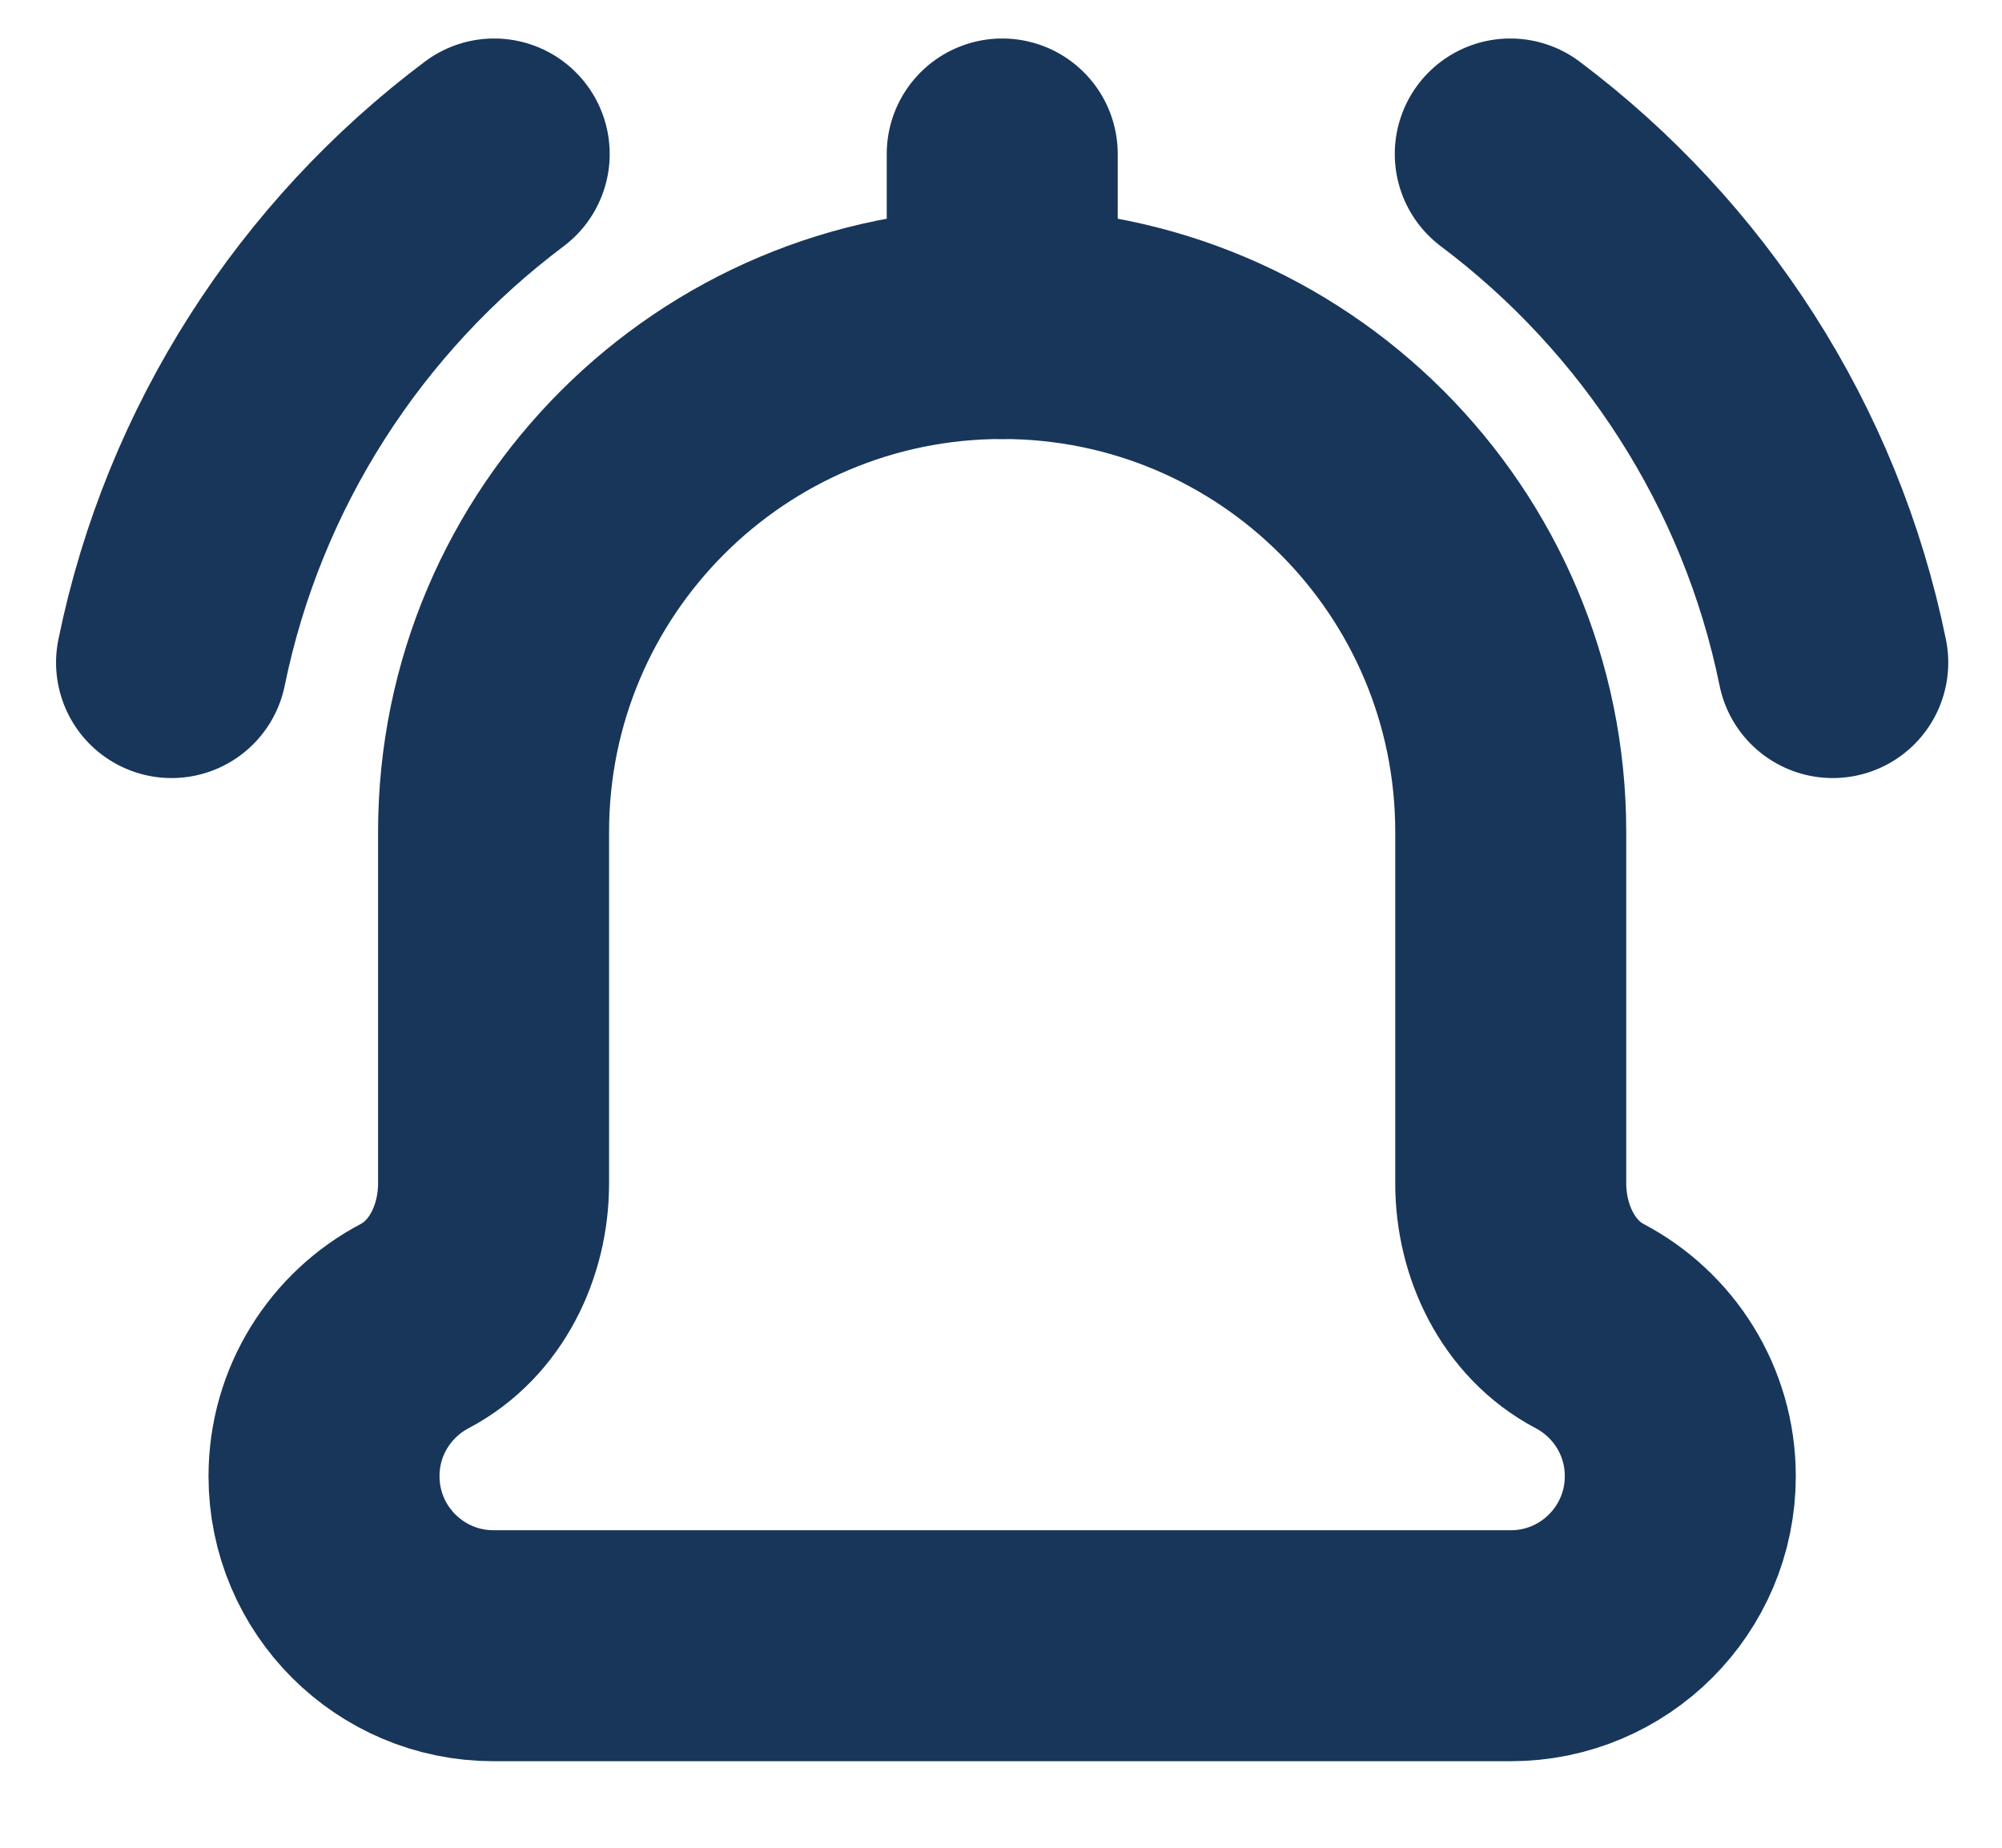
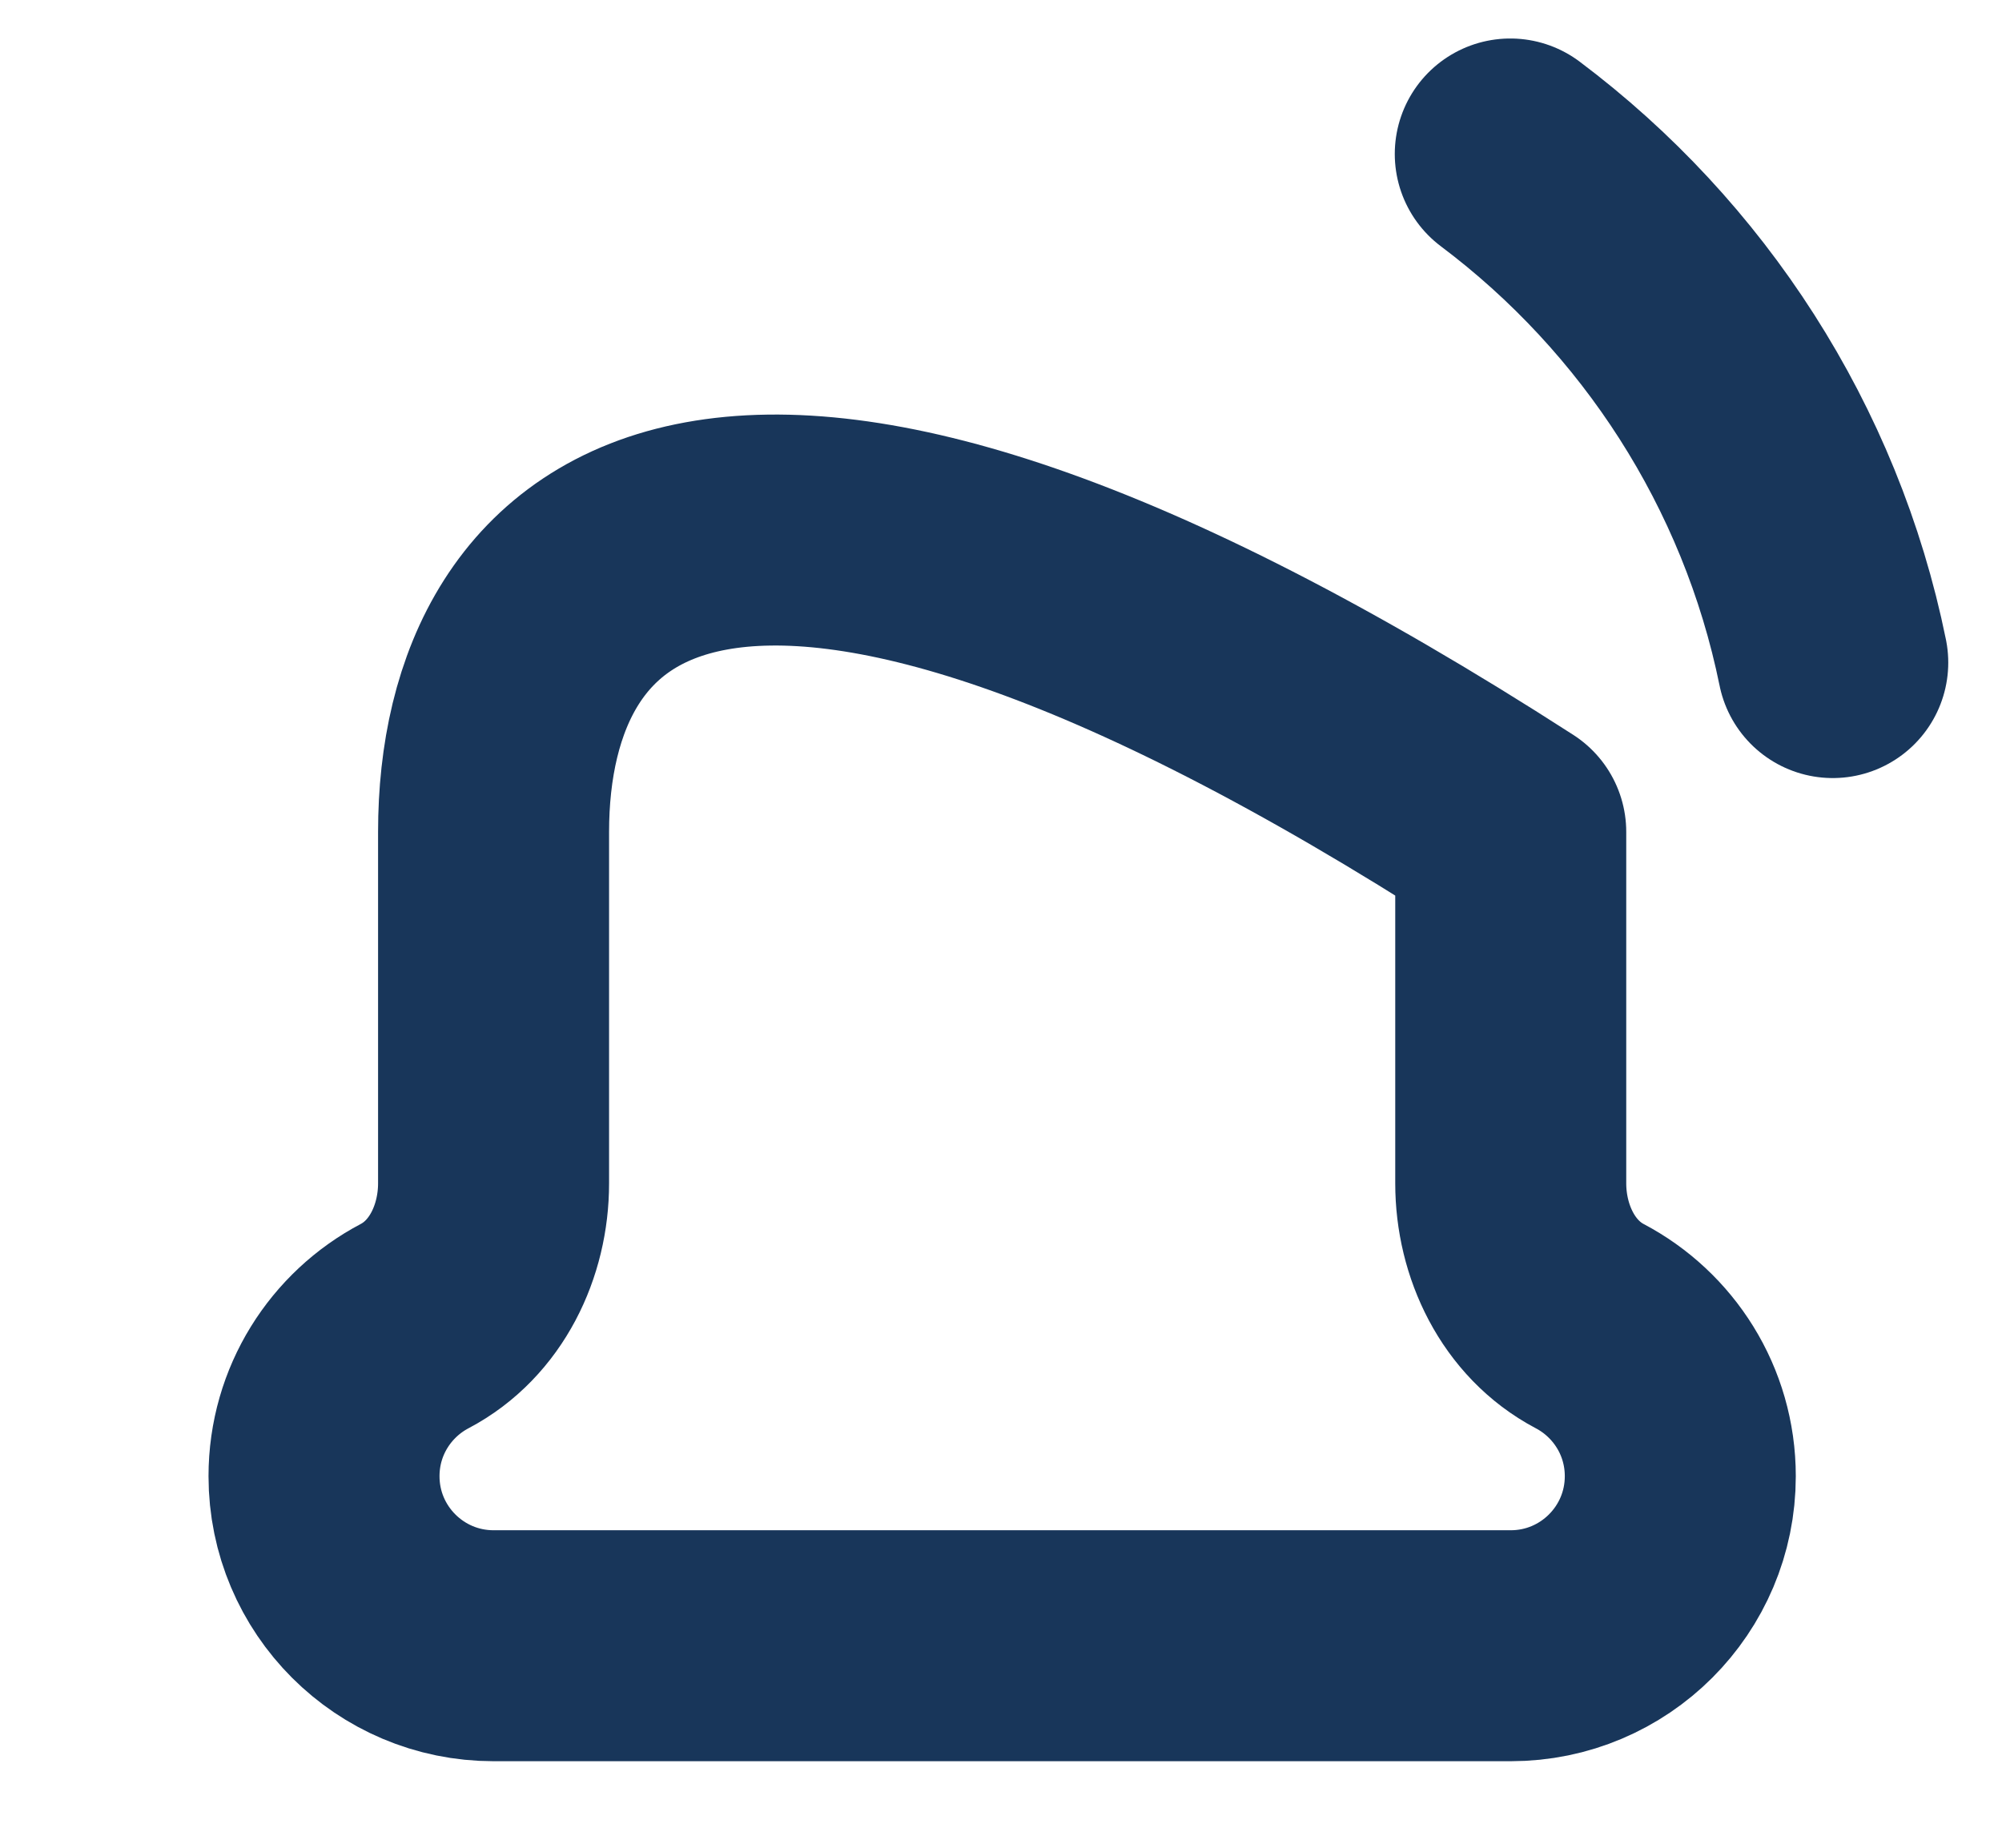
<svg xmlns="http://www.w3.org/2000/svg" width="13" height="12" viewBox="0 0 13 12" fill="none">
-   <path d="M1.114 4.303C1.388 2.961 2.151 1.794 3.209 1" stroke="#18365A" stroke-width="1.5" stroke-miterlimit="10" stroke-linecap="round" stroke-linejoin="round" />
-   <path d="M9.81 7.685V5.403C9.81 3.579 8.332 2.101 6.508 2.101C4.684 2.101 3.205 3.579 3.205 5.403V7.685C3.205 8.062 3.027 8.436 2.693 8.612C2.343 8.796 2.104 9.163 2.104 9.587C2.104 10.195 2.597 10.688 3.205 10.688H9.81C10.418 10.688 10.911 10.195 10.911 9.587C10.911 9.163 10.672 8.796 10.322 8.612C9.989 8.436 9.81 8.062 9.81 7.685Z" stroke="#18365A" stroke-width="1.5" stroke-miterlimit="10" stroke-linecap="round" stroke-linejoin="round" />
+   <path d="M9.81 7.685V5.403C4.684 2.101 3.205 3.579 3.205 5.403V7.685C3.205 8.062 3.027 8.436 2.693 8.612C2.343 8.796 2.104 9.163 2.104 9.587C2.104 10.195 2.597 10.688 3.205 10.688H9.81C10.418 10.688 10.911 10.195 10.911 9.587C10.911 9.163 10.672 8.796 10.322 8.612C9.989 8.436 9.81 8.062 9.81 7.685Z" stroke="#18365A" stroke-width="1.5" stroke-miterlimit="10" stroke-linecap="round" stroke-linejoin="round" />
  <path d="M11.901 4.303C11.628 2.961 10.864 1.794 9.807 1" stroke="#18365A" stroke-width="1.5" stroke-miterlimit="10" stroke-linecap="round" stroke-linejoin="round" />
-   <path d="M6.508 1V2.101" stroke="#18365A" stroke-width="1.5" stroke-miterlimit="10" stroke-linecap="round" stroke-linejoin="round" />
</svg>